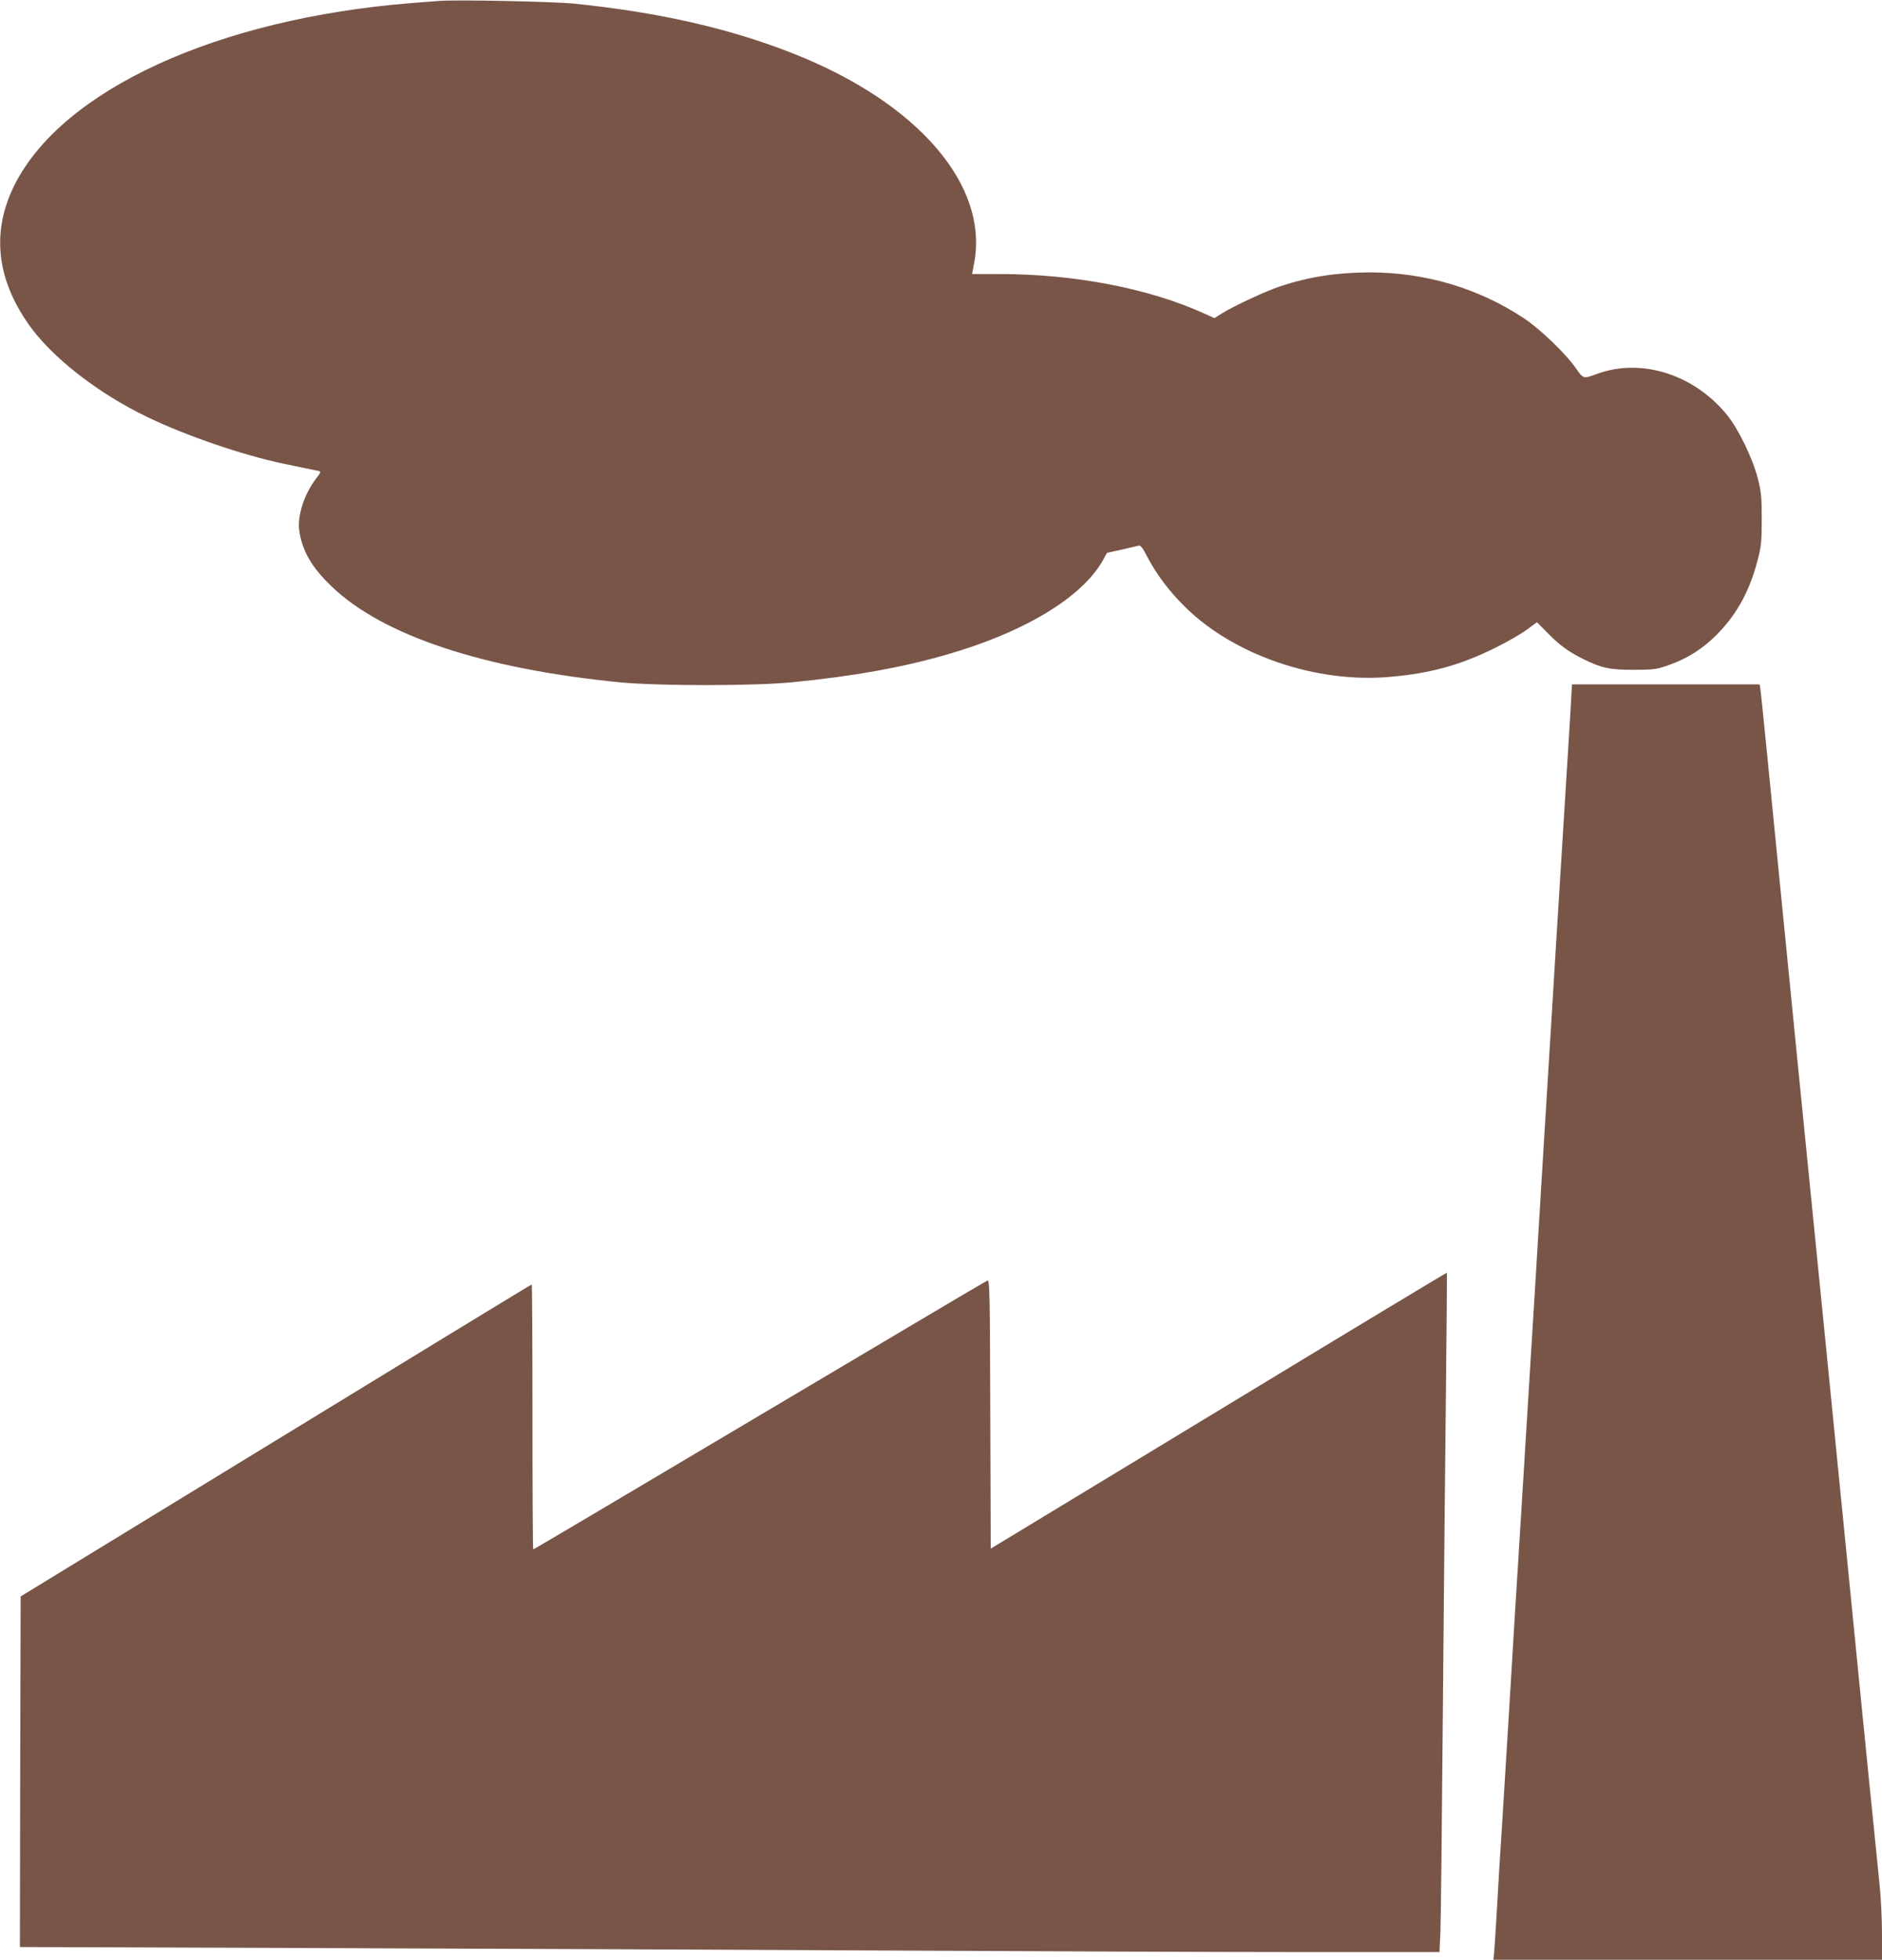
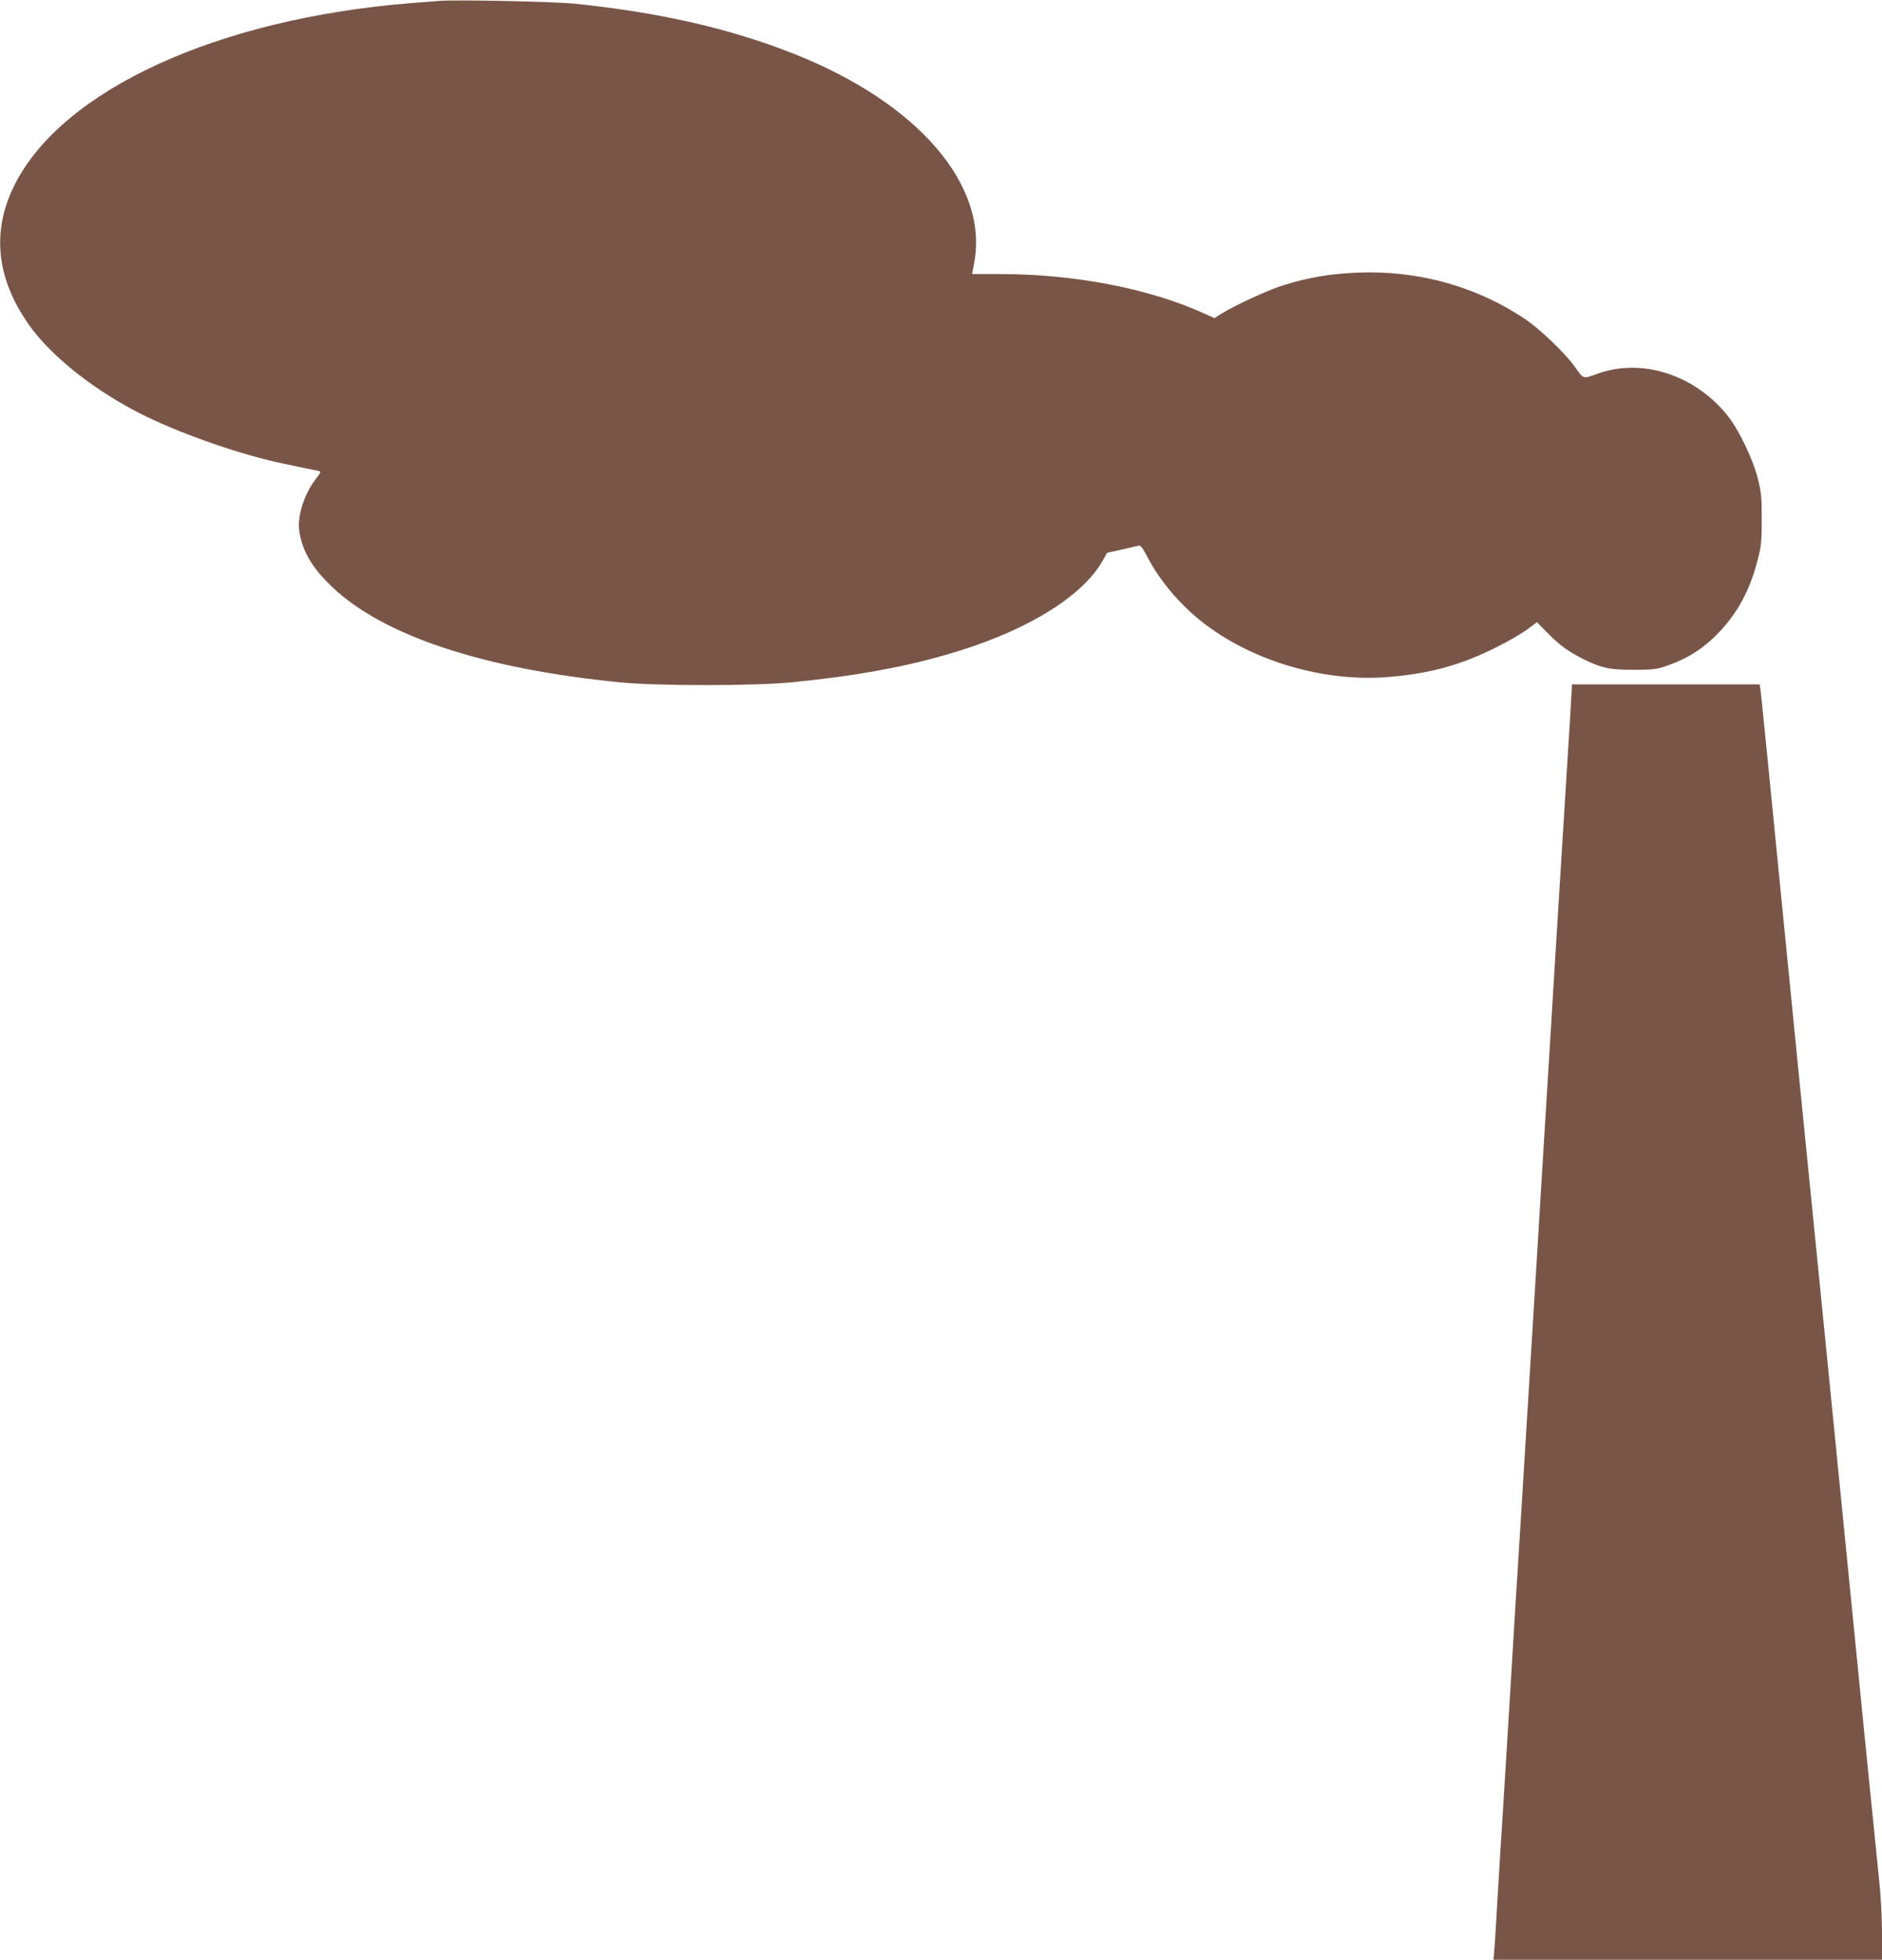
<svg xmlns="http://www.w3.org/2000/svg" version="1.0" width="1230pt" height="1280pt" viewBox="0 0 1230 1280" preserveAspectRatio="xMidYMid meet">
  <g transform="translate(0,1280) scale(0.1,-0.1)" fill="#795548" stroke="none">
    <path d="M2870 12794 c-25 -2 -106 -8 -180 -14 -1268 -101 -2282 -566 -2595 -1188 -151 -302 -120 -609 93 -912 150 -213 449 -447 773 -603 252 -122 628 -251 894 -306 22 -5 76 -16 120 -25 44 -9 90 -19 103 -21 22 -5 22 -6 -13 -52 -78 -102 -123 -244 -109 -341 19 -130 83 -240 210 -361 334 -322 992 -540 1889 -628 254 -24 877 -24 1125 1 397 39 709 95 999 178 513 146 894 376 1030 620 l26 47 95 21 c52 12 103 24 112 26 12 4 27 -15 59 -78 58 -110 142 -222 243 -321 320 -317 859 -501 1341 -458 267 23 463 78 690 191 77 38 169 91 205 118 l65 48 70 -71 c80 -81 134 -120 231 -169 120 -59 173 -71 329 -71 120 0 150 3 209 23 140 47 247 114 347 218 126 131 206 280 257 479 23 88 26 119 26 265 0 146 -3 177 -27 270 -34 130 -126 319 -200 410 -215 264 -558 373 -846 269 -96 -35 -91 -36 -146 42 -67 94 -231 251 -335 320 -295 196 -645 300 -1009 300 -215 -1 -396 -29 -584 -91 -98 -33 -300 -127 -381 -177 l-49 -31 -66 30 c-361 164 -847 258 -1337 258 l-181 0 13 68 c99 509 -363 1048 -1176 1370 -416 165 -879 271 -1435 328 -140 14 -775 27 -885 18z" />
    <path d="M10262 8118 c-7 -117 -17 -276 -22 -353 -9 -138 -19 -303 -40 -645 -10 -169 -19 -309 -40 -645 -5 -88 -14 -236 -20 -330 -6 -93 -15 -240 -20 -325 -5 -85 -14 -231 -20 -325 -6 -93 -15 -240 -20 -325 -5 -85 -14 -234 -20 -330 -6 -96 -15 -245 -20 -330 -5 -85 -14 -231 -20 -325 -6 -93 -15 -240 -20 -325 -5 -85 -14 -231 -20 -325 -6 -93 -15 -240 -20 -325 -5 -85 -14 -231 -20 -325 -15 -237 -28 -458 -40 -642 -5 -87 -14 -237 -20 -333 -6 -96 -15 -245 -20 -330 -9 -150 -20 -328 -40 -650 -5 -85 -14 -227 -20 -315 -5 -88 -14 -241 -20 -340 -6 -99 -12 -201 -15 -228 l-4 -47 1269 0 1270 0 0 170 c0 94 -7 235 -15 313 -13 132 -19 191 -45 447 -5 52 -14 140 -20 195 -6 55 -73 735 -150 1510 -77 776 -145 1455 -150 1510 -16 151 -323 3238 -370 3720 -23 231 -43 430 -46 443 l-4 22 -613 0 -613 0 -12 -212z" />
-     <path d="M7964 3587 l-1489 -902 -3 878 c-2 787 -4 878 -18 873 -8 -3 -248 -144 -532 -313 -2036 -1208 -2433 -1443 -2437 -1443 -3 0 -5 389 -5 865 0 476 -2 865 -5 865 -5 0 -477 -288 -2960 -1805 l-380 -232 -3 -1145 -2 -1145 1982 -7 c1091 -4 2755 -11 3698 -16 943 -5 2139 -10 2656 -10 l942 0 6 133 c3 72 10 724 16 1447 6 723 15 1661 20 2085 5 423 7 771 6 772 -1 2 -673 -403 -1492 -900z" />
  </g>
</svg>